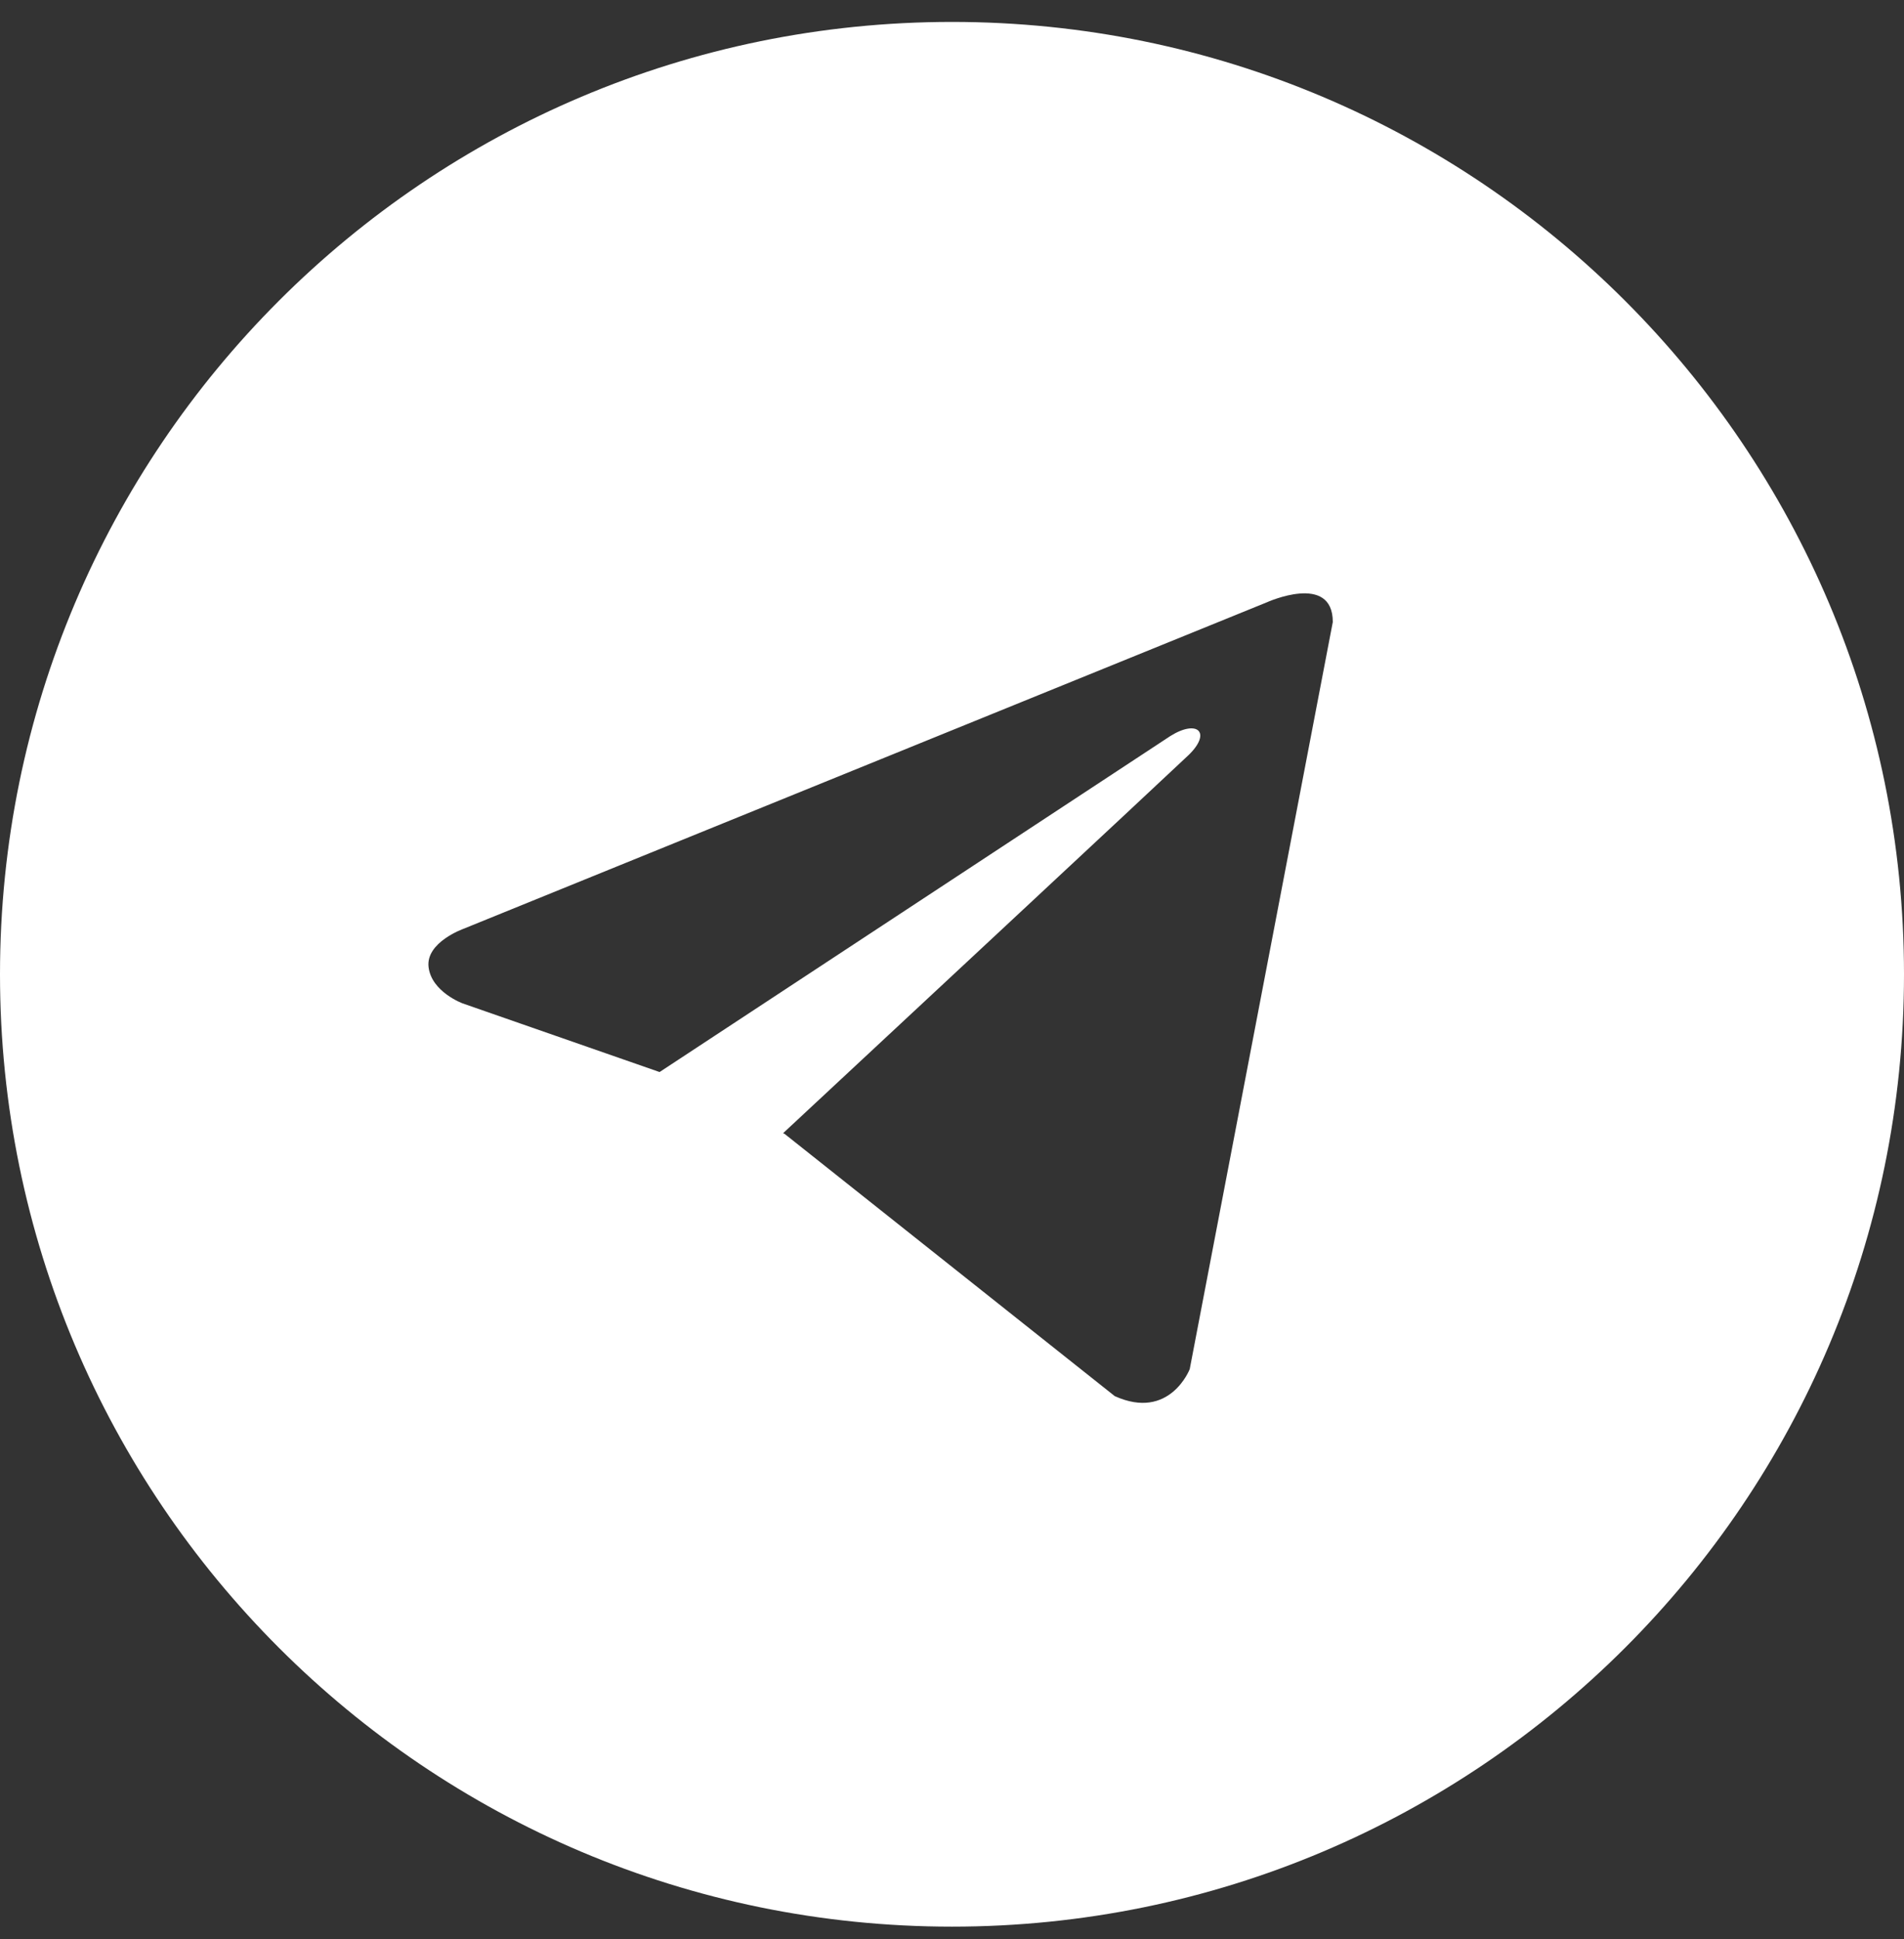
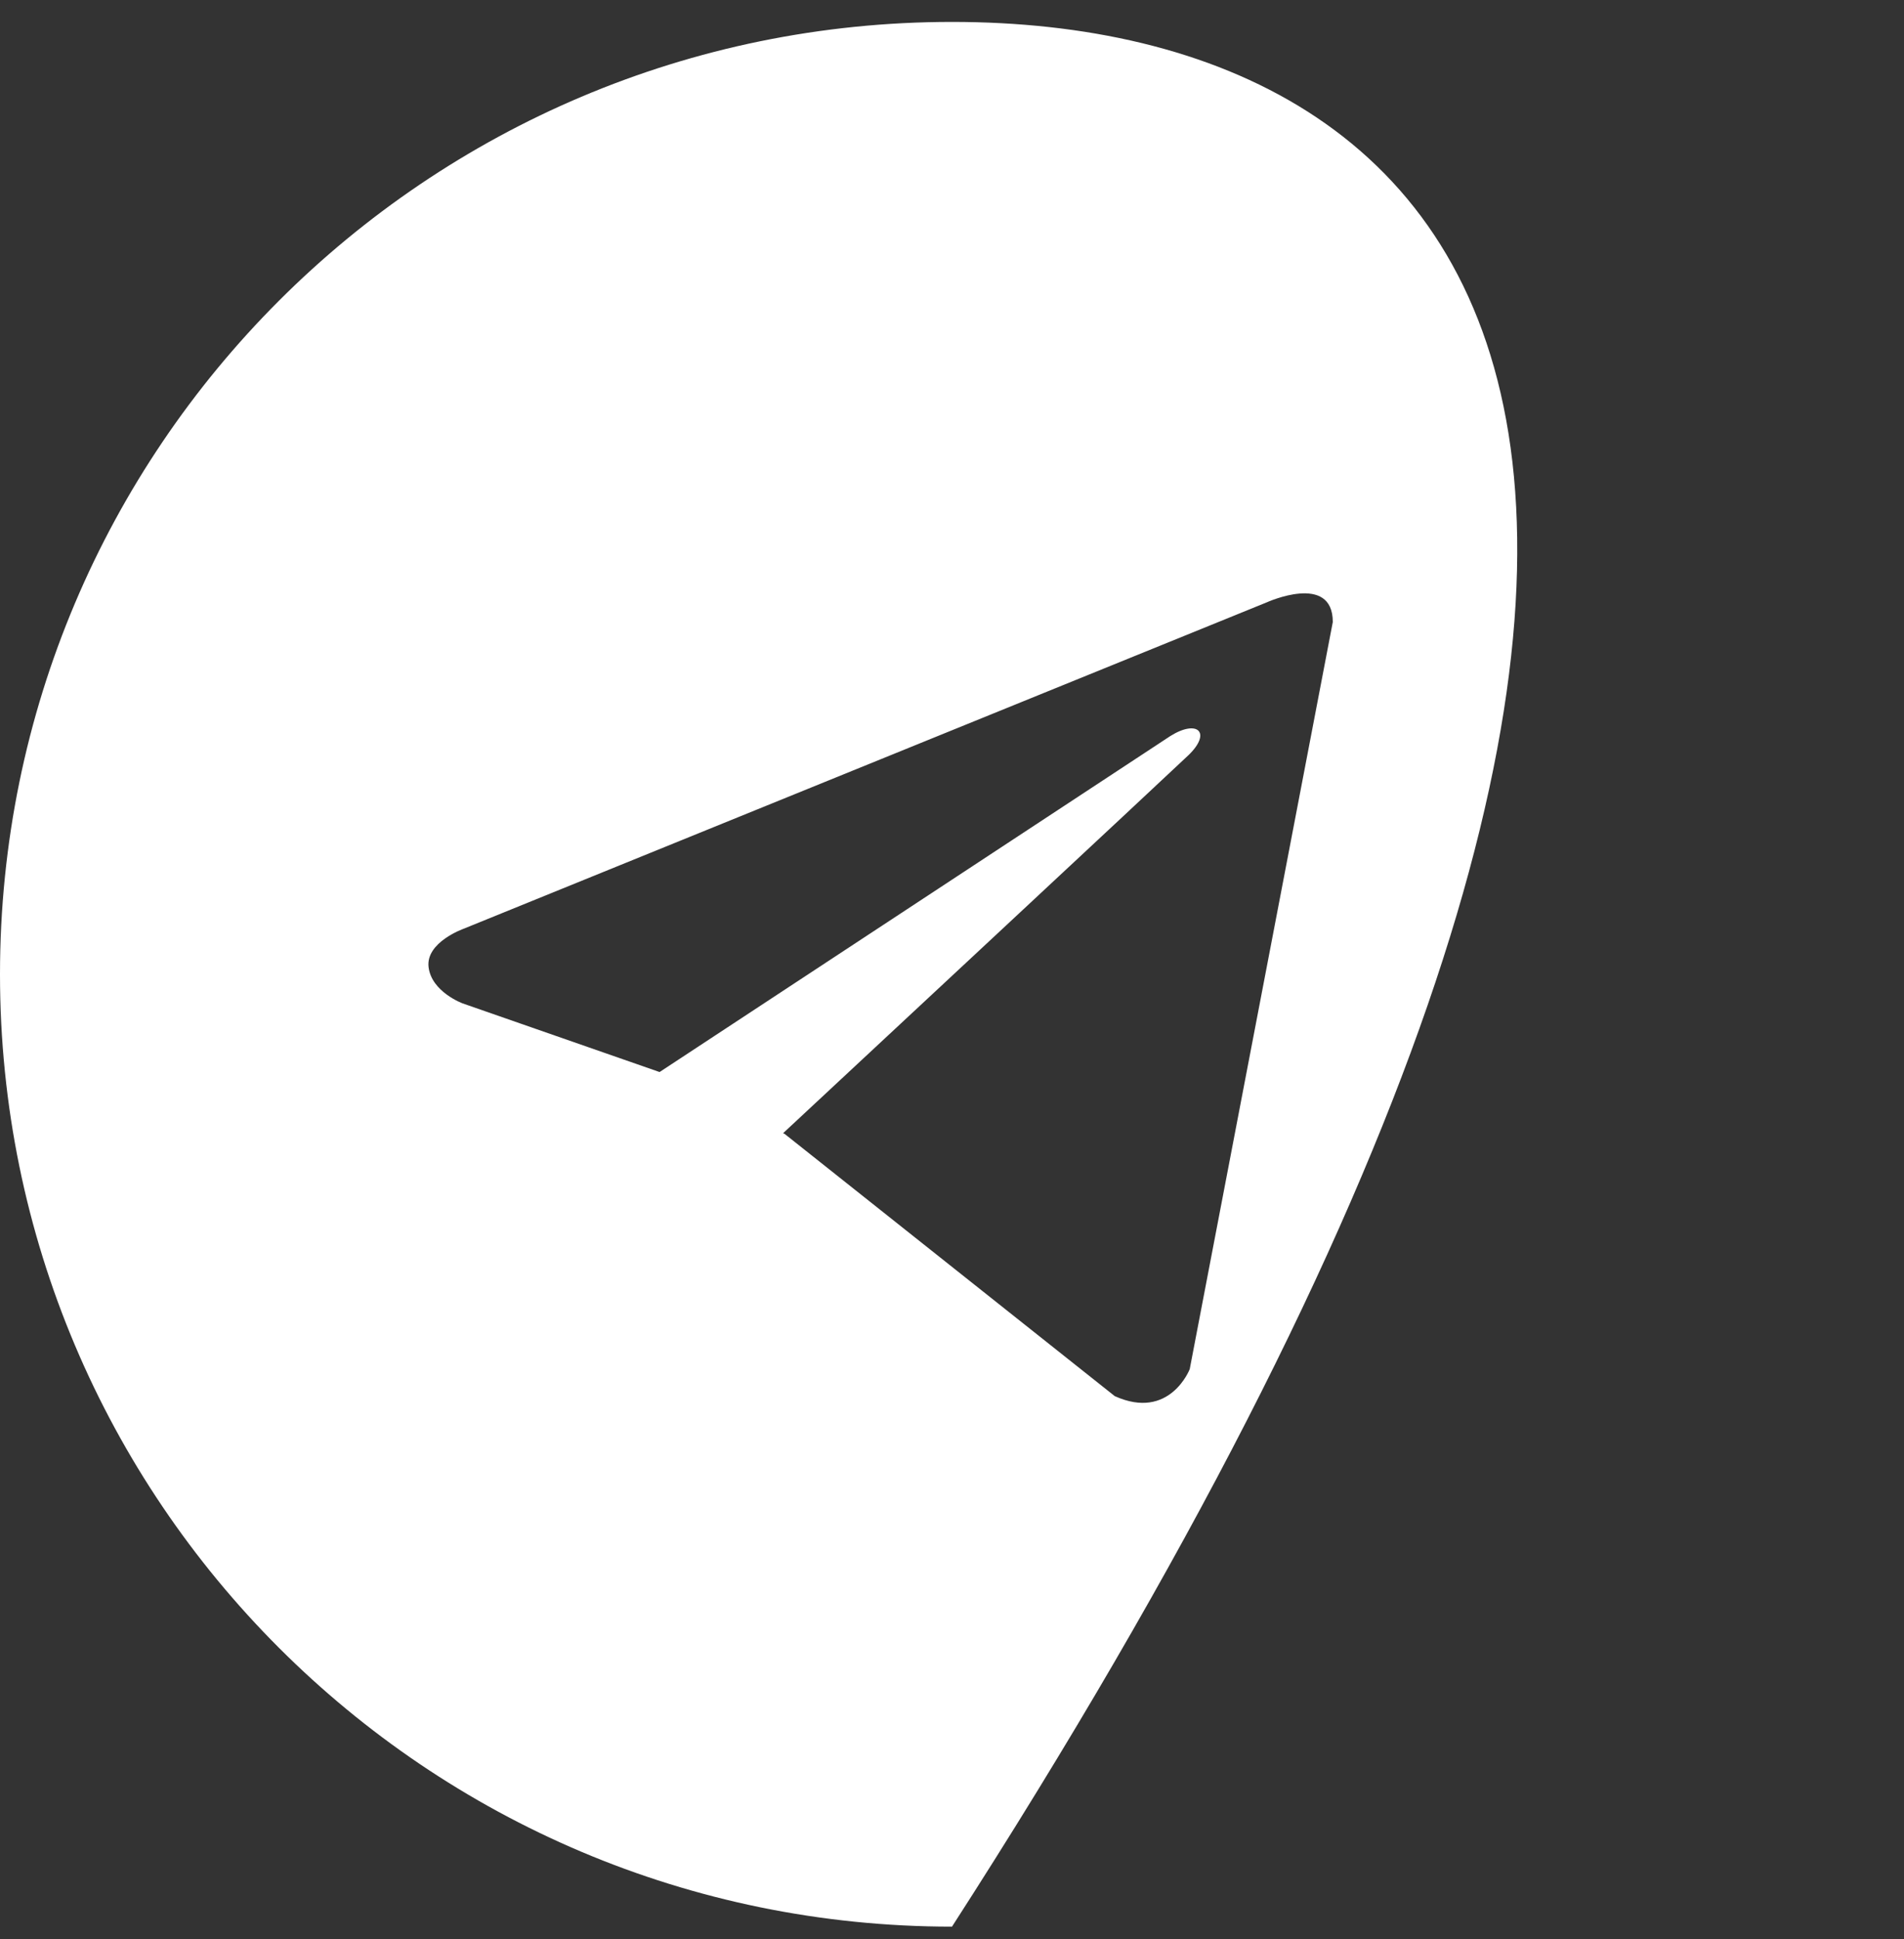
<svg xmlns="http://www.w3.org/2000/svg" width="55" height="56" viewBox="0 0 55 56" fill="none">
  <rect x="0" y="0" width="55" height="56" fill="#333333" stroke="none" />
-   <path fill-rule="evenodd" clip-rule="evenodd" d="M27.5 0.633C12.312 0.633 0 12.945 0 28.133C0 43.321 12.312 55.633 27.5 55.633C42.688 55.633 55 43.321 55 28.133C55 12.945 42.688 0.633 27.5 0.633ZM34.367 39.535L38.5 17.961C38.5 16.526 36.593 17.393 36.593 17.393L13.391 26.819C13.391 26.819 12.293 27.207 12.38 27.926C12.466 28.643 13.362 28.973 13.362 28.973L19.053 30.956L33.805 21.255C34.59 20.762 35.009 21.15 34.334 21.803C33.897 22.224 23.91 31.523 22.622 32.721L22.666 32.743L32.201 40.314C33.789 41.031 34.367 39.535 34.367 39.535Z" fill="white" />
+   <path fill-rule="evenodd" clip-rule="evenodd" d="M27.5 0.633C12.312 0.633 0 12.945 0 28.133C0 43.321 12.312 55.633 27.5 55.633C55 12.945 42.688 0.633 27.5 0.633ZM34.367 39.535L38.5 17.961C38.5 16.526 36.593 17.393 36.593 17.393L13.391 26.819C13.391 26.819 12.293 27.207 12.38 27.926C12.466 28.643 13.362 28.973 13.362 28.973L19.053 30.956L33.805 21.255C34.59 20.762 35.009 21.15 34.334 21.803C33.897 22.224 23.91 31.523 22.622 32.721L22.666 32.743L32.201 40.314C33.789 41.031 34.367 39.535 34.367 39.535Z" fill="white" />
</svg>